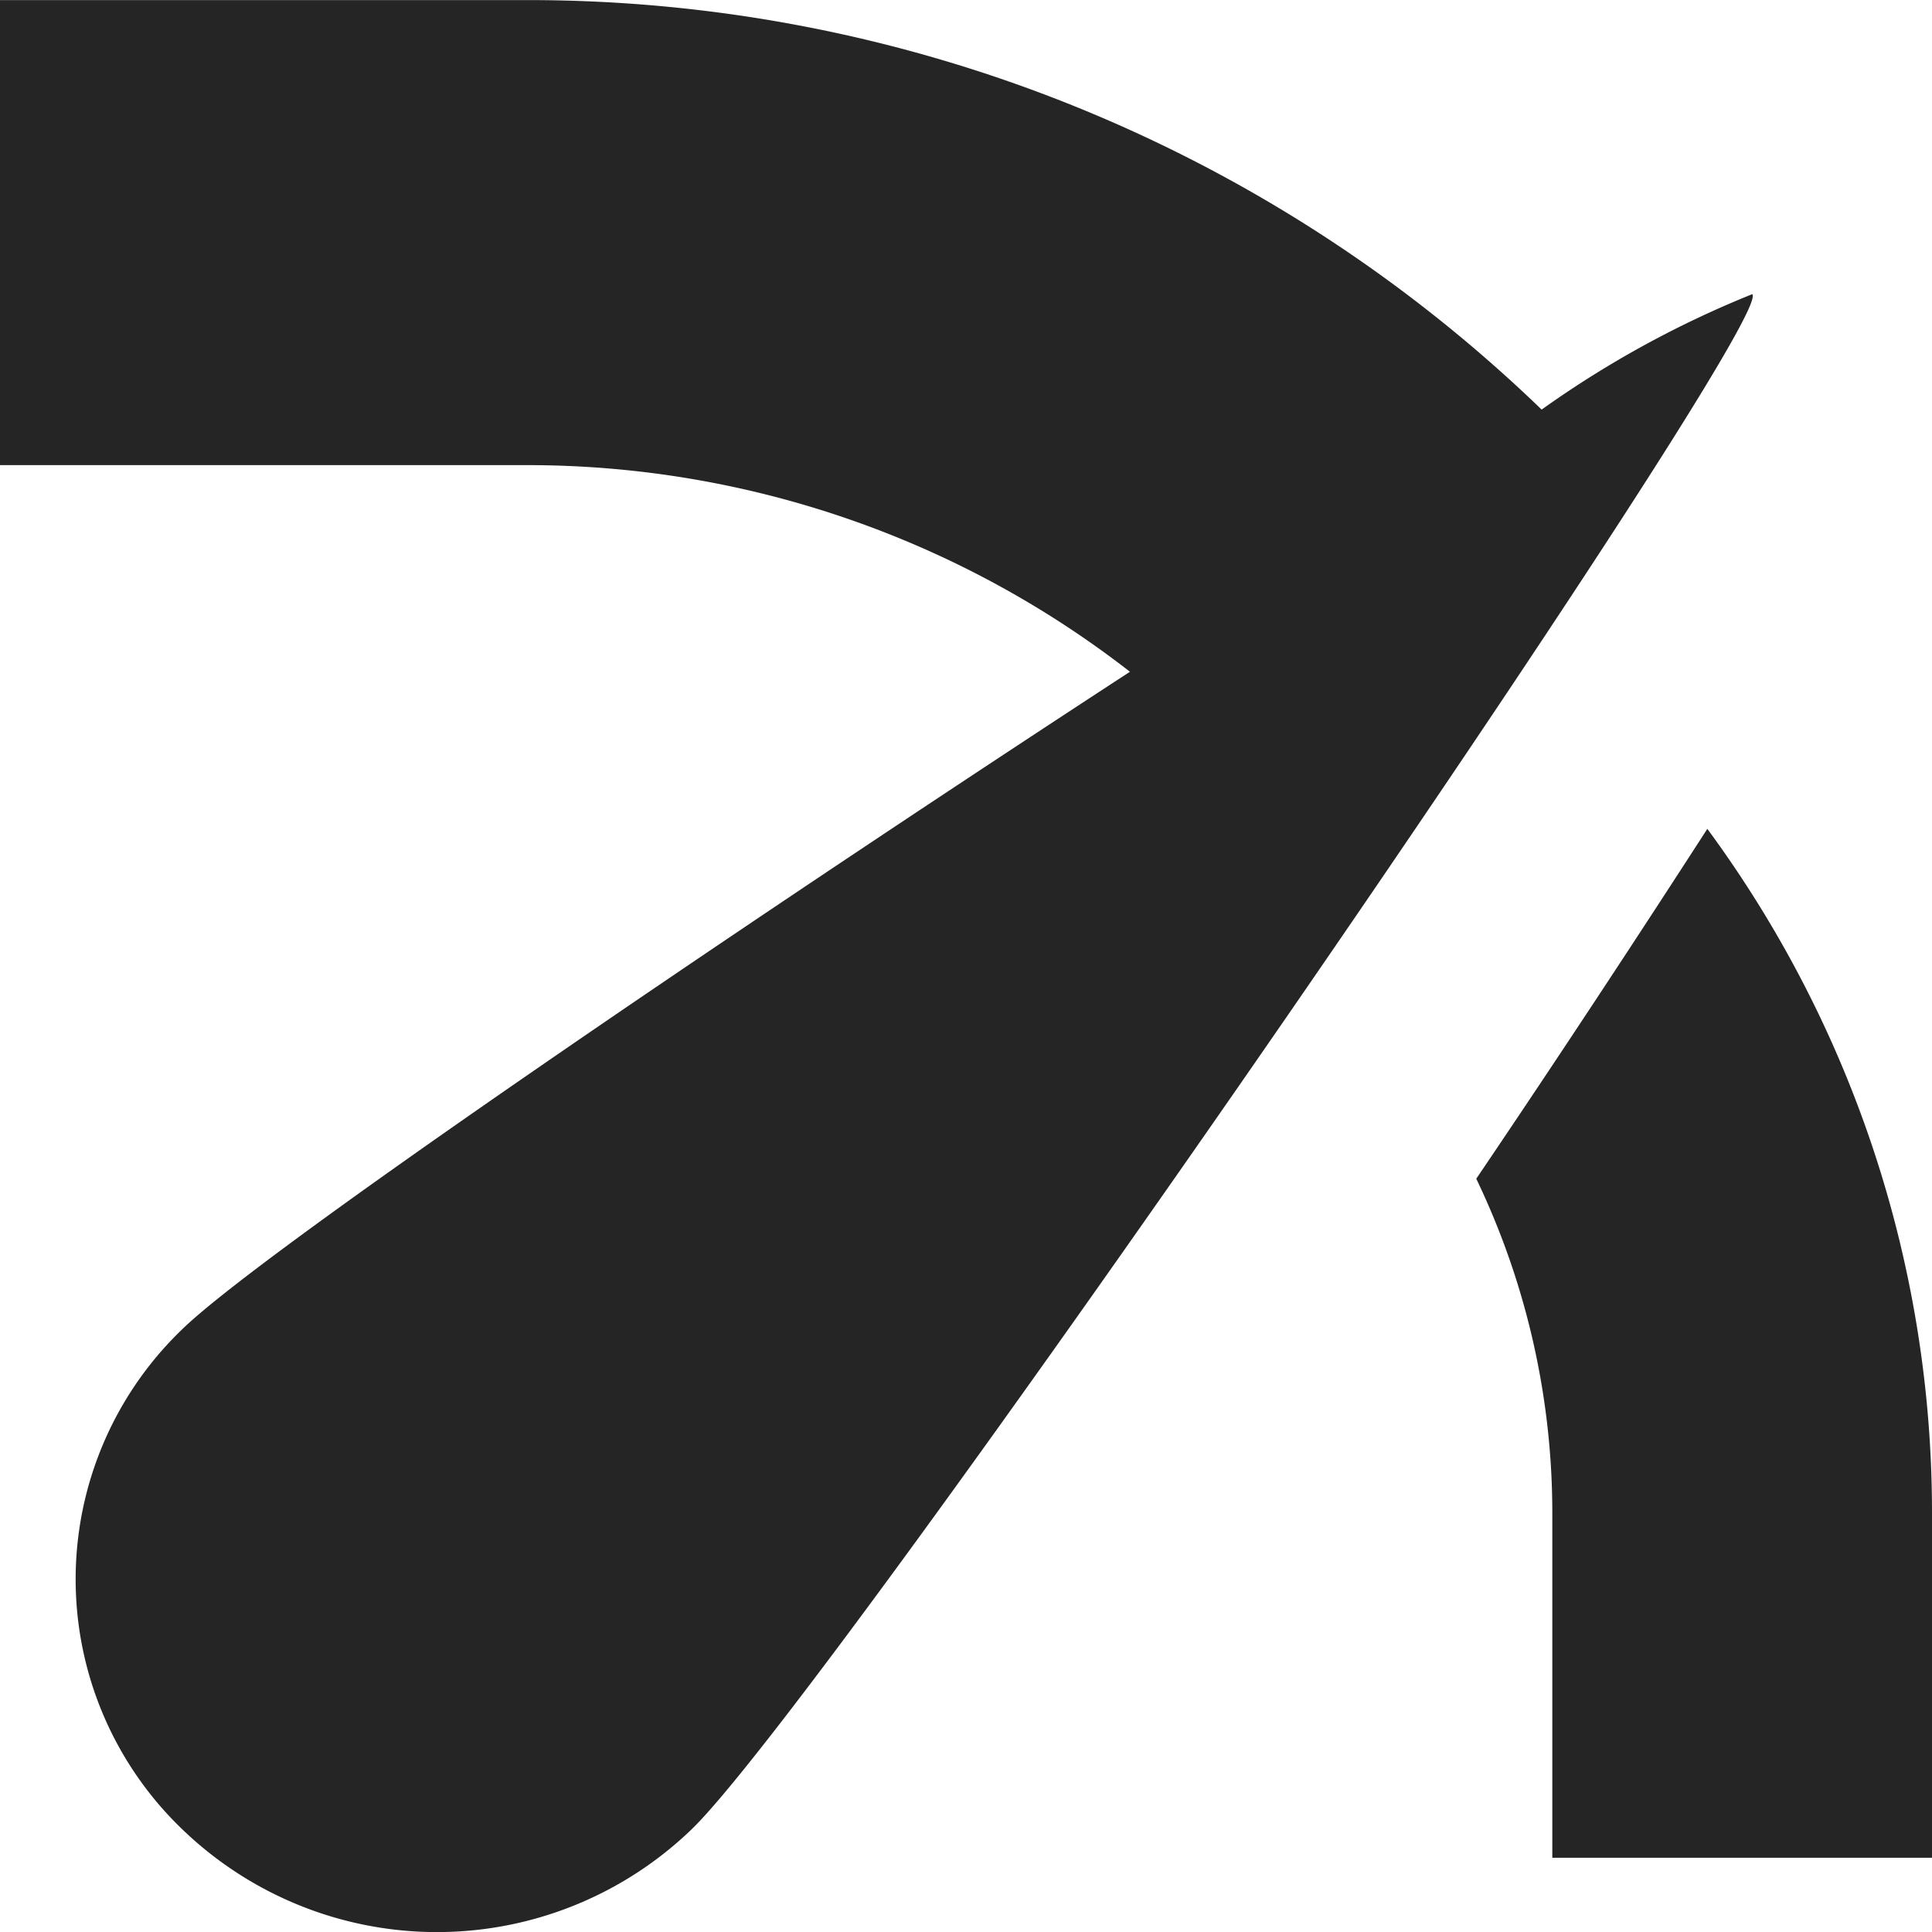
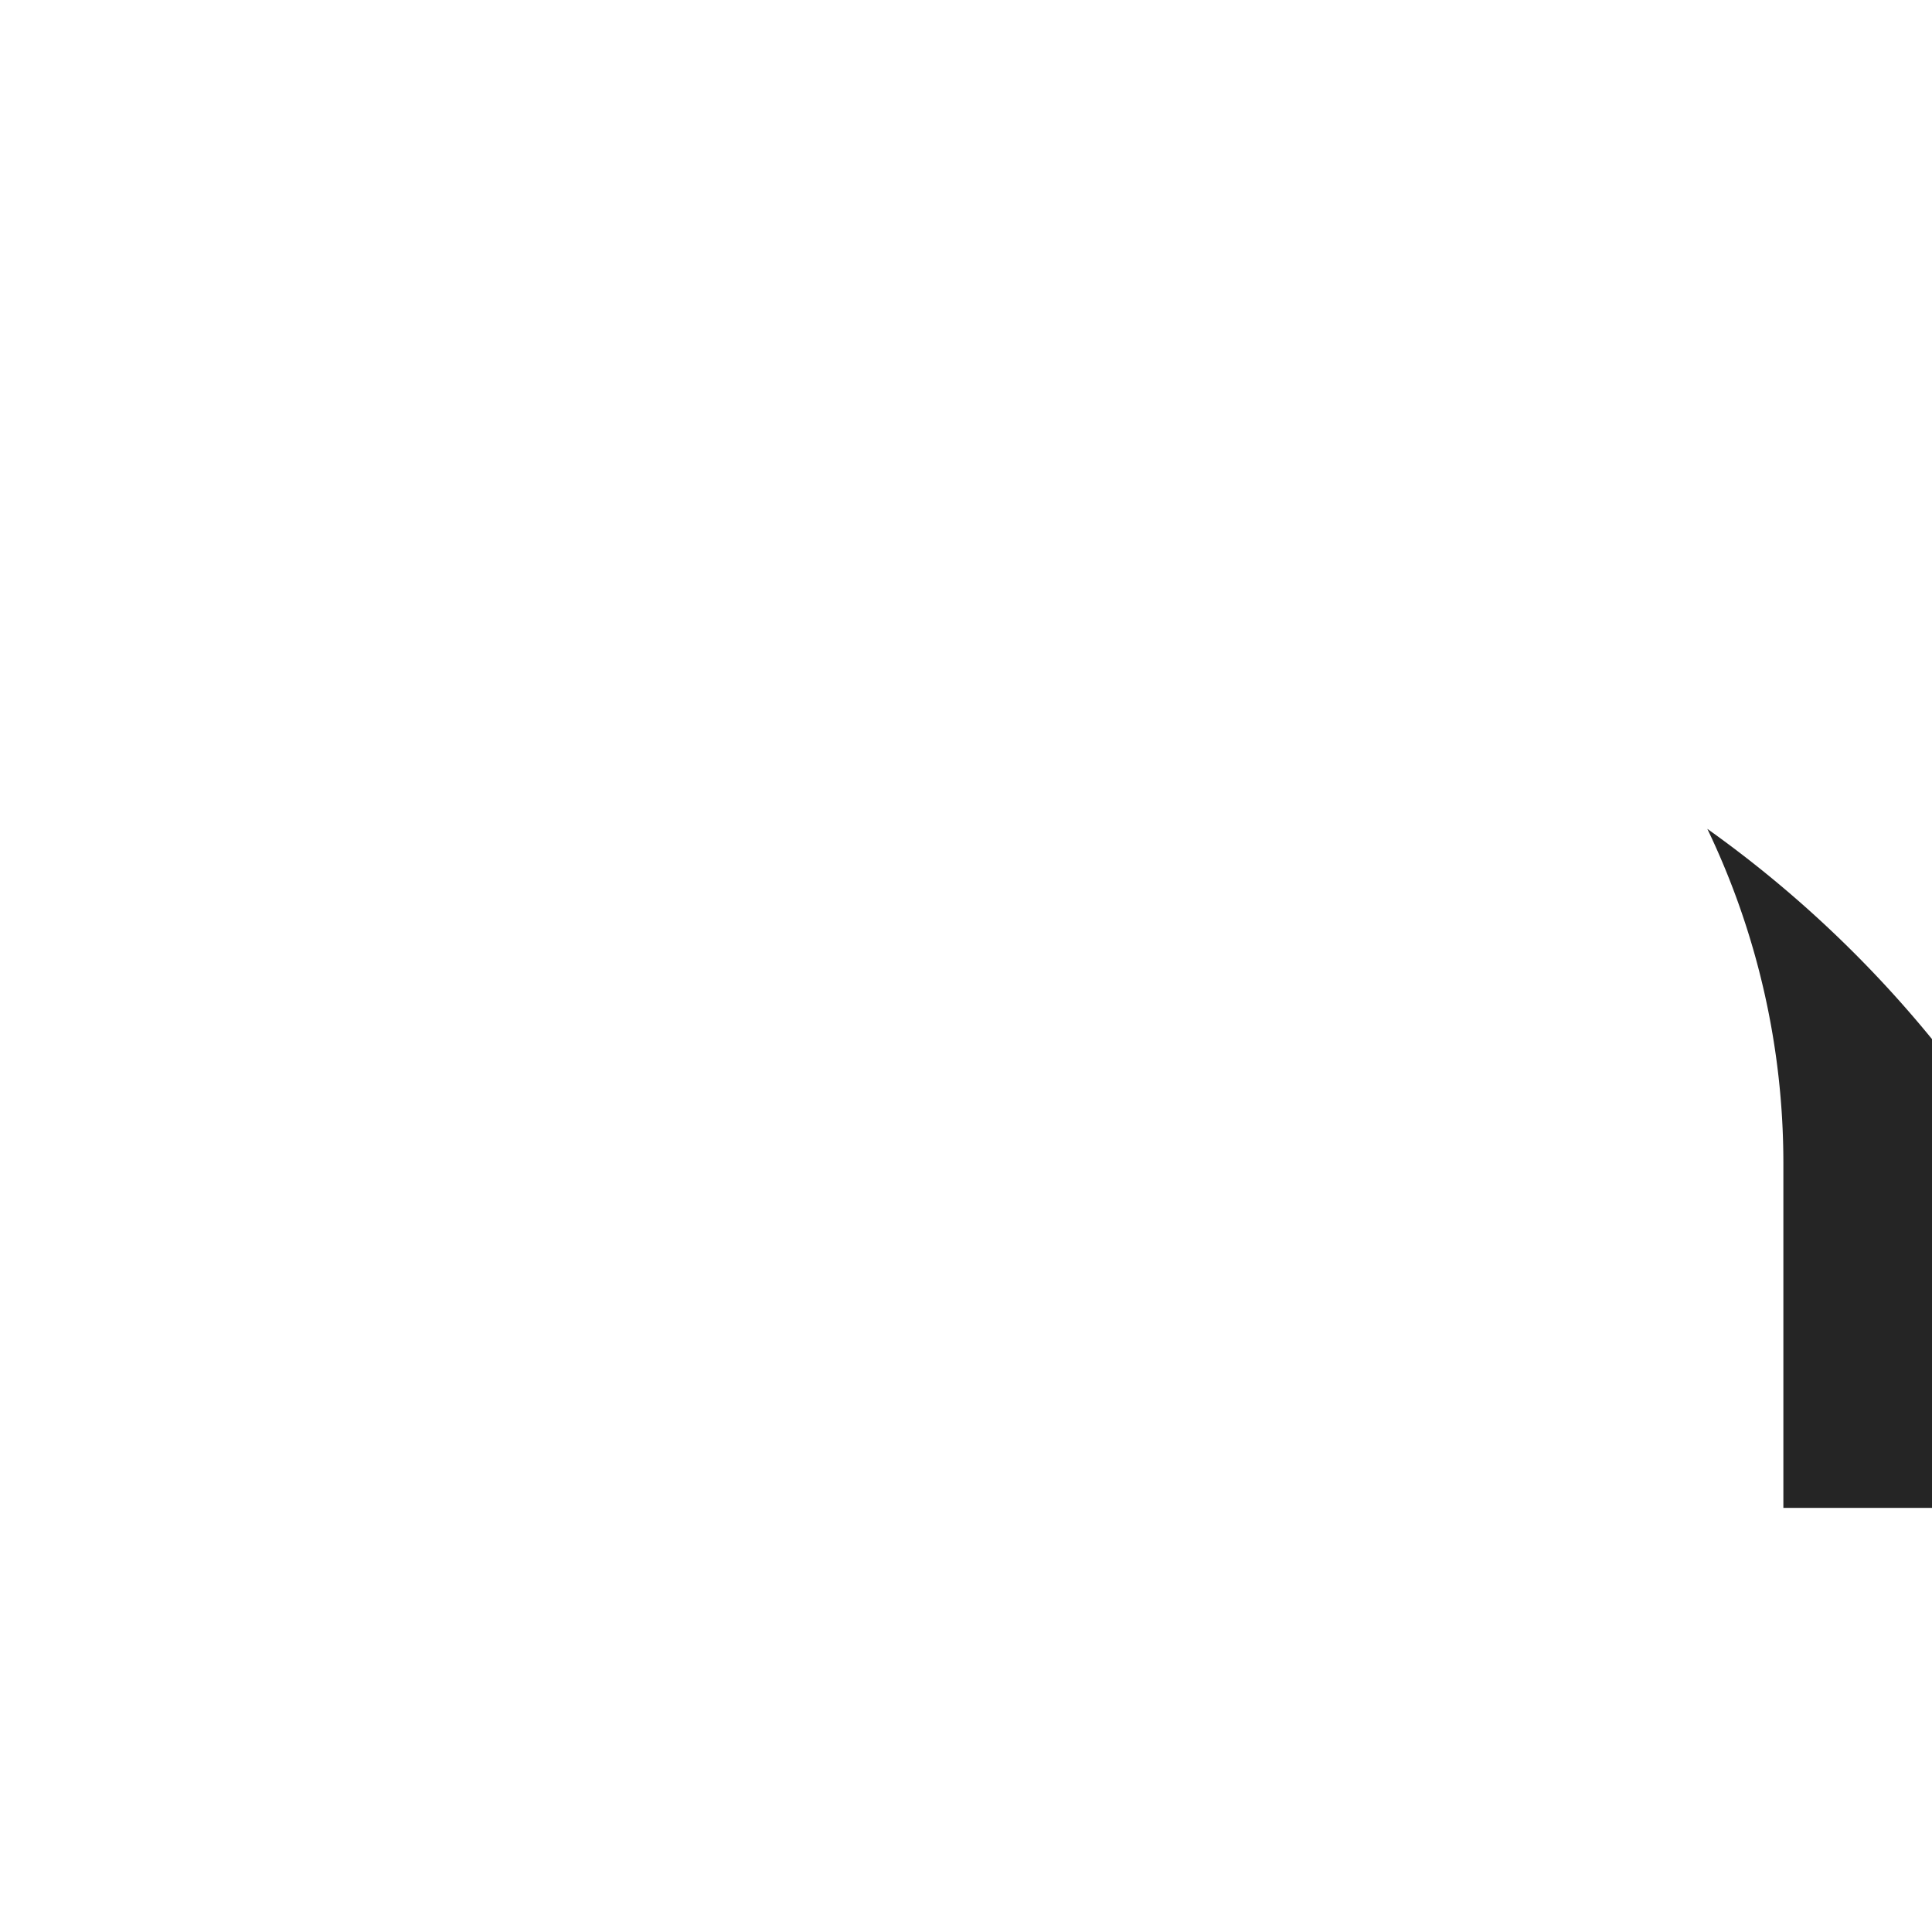
<svg xmlns="http://www.w3.org/2000/svg" width="21.188" height="21.188" viewBox="0 0 21.188 21.188">
  <g id="그룹_648" data-name="그룹 648" transform="translate(-16.807 -12.307)">
    <g id="그룹_647" data-name="그룹 647" transform="translate(16.807 12.307)">
-       <path id="패스_1050" data-name="패스 1050" d="M391.386,192.923c-.71,1.1-1.6,2.457-2.534,3.837a8.466,8.466,0,0,1,.834,3.66v3.787h4.164V200.42A12.639,12.639,0,0,0,391.386,192.923Z" transform="translate(-372.662 -183.833)" fill="#252525" />
-       <path id="패스_1051" data-name="패스 1051" d="M109.1,72a15.994,15.994,0,0,0-11.135-4.491H92.193v5.1h5.772a10.758,10.758,0,0,1,6.62,2.266c-4.434,2.893-9.548,6.379-10.4,7.217a3.8,3.8,0,0,0,0,5.471,4.024,4.024,0,0,0,5.6,0c1.548-1.511,11.911-16.55,11.625-16.829A11.115,11.115,0,0,0,109.1,72Z" transform="translate(-92.193 -67.508)" fill="#252525" />
+       <path id="패스_1050" data-name="패스 1050" d="M391.386,192.923a8.466,8.466,0,0,1,.834,3.66v3.787h4.164V200.42A12.639,12.639,0,0,0,391.386,192.923Z" transform="translate(-372.662 -183.833)" fill="#252525" />
    </g>
  </g>
</svg>